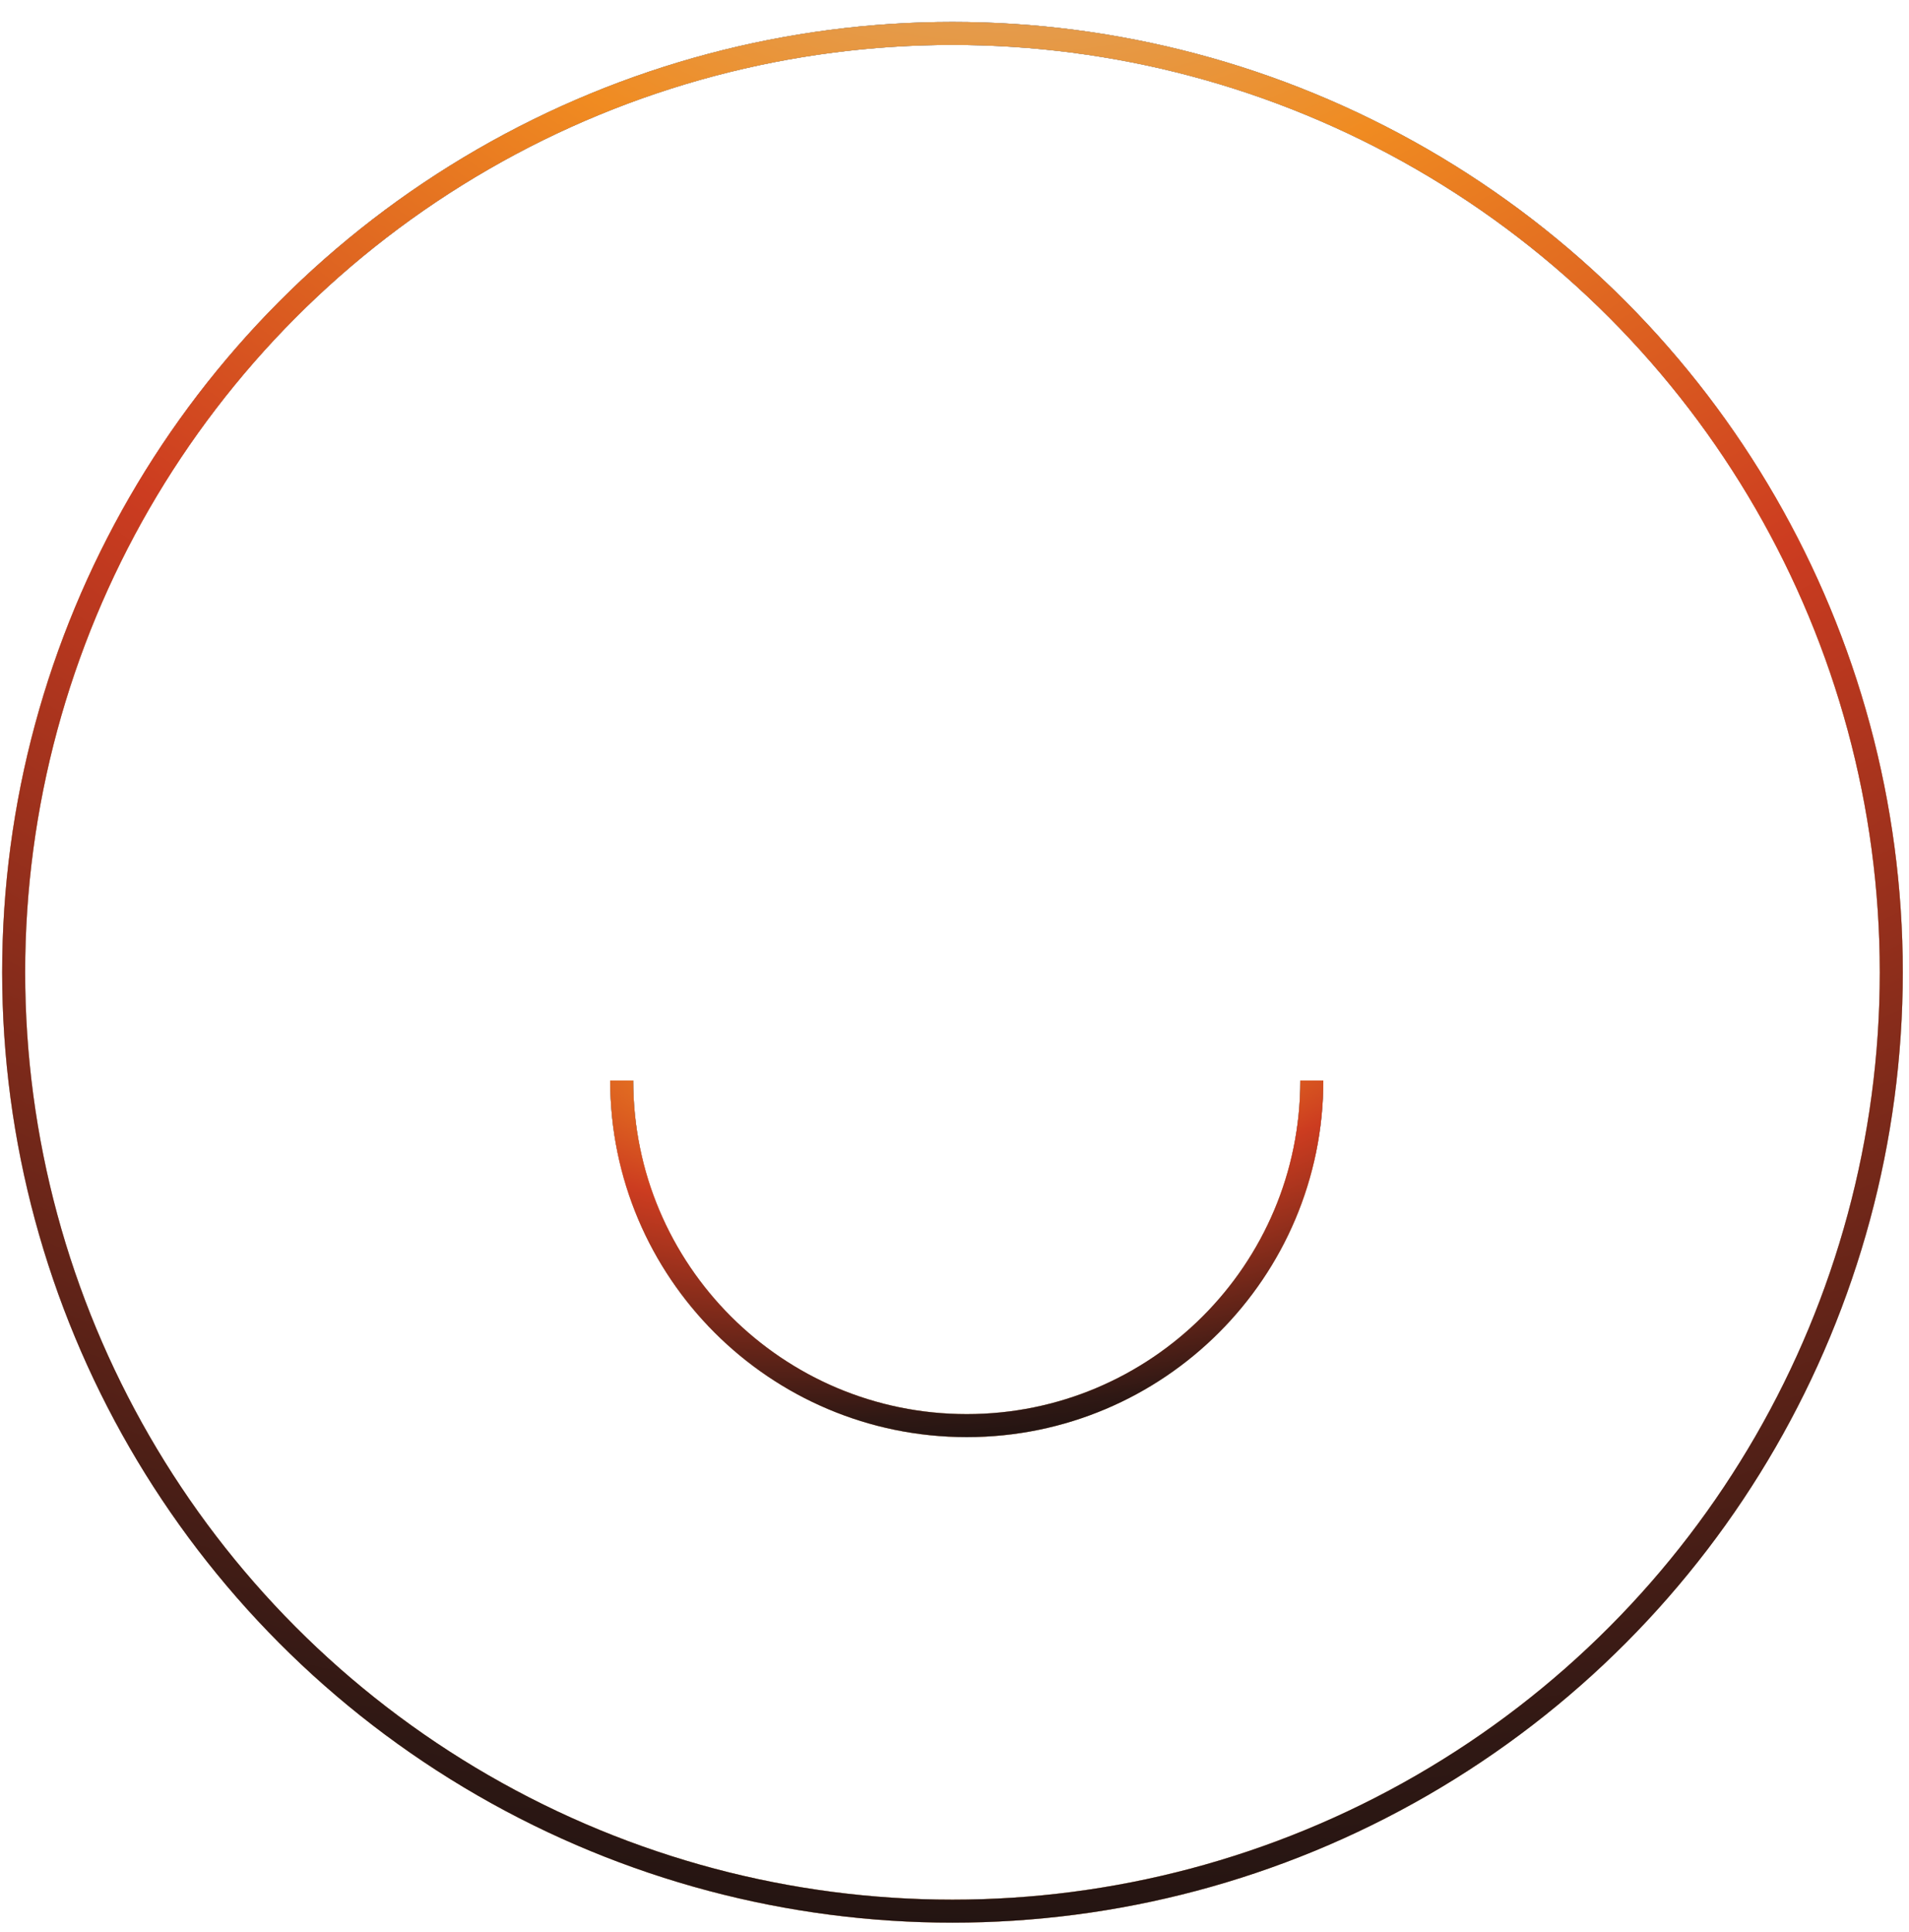
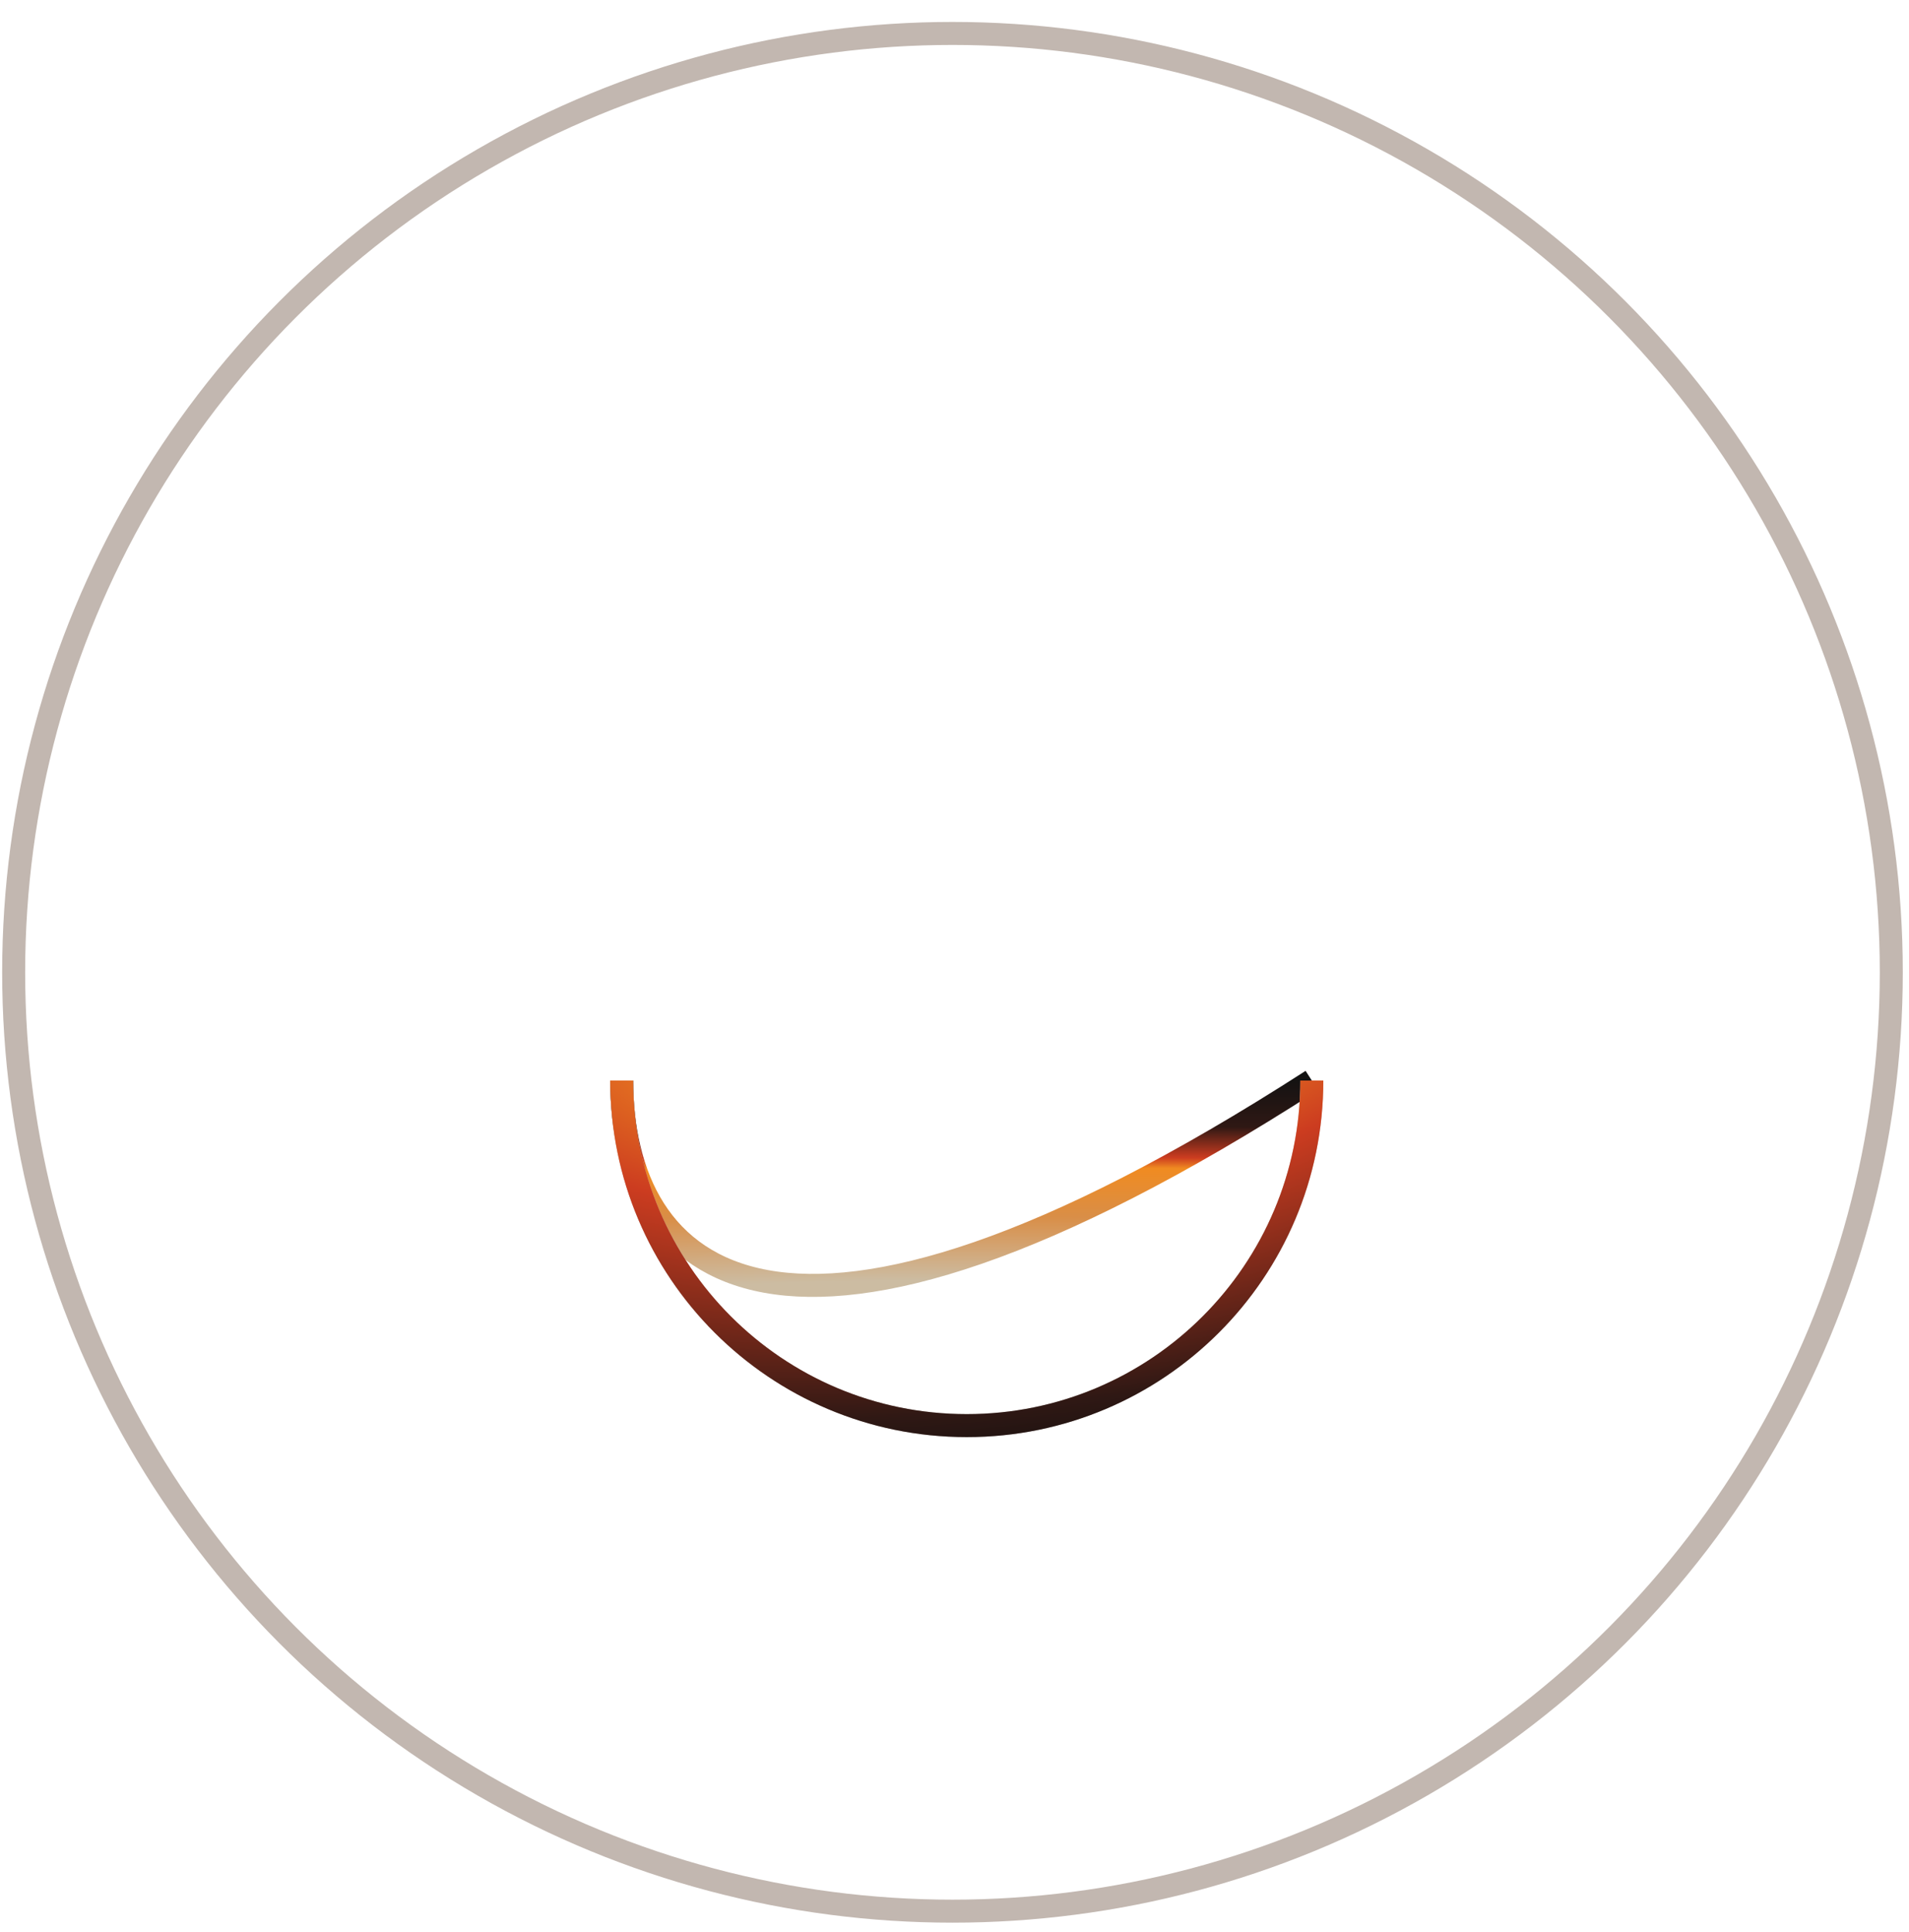
<svg xmlns="http://www.w3.org/2000/svg" width="83" height="84" viewBox="0 0 83 84" fill="none">
  <g id="Group 514001">
    <g id="Ellipse 268">
-       <circle cx="41.412" cy="42.272" r="40.818" stroke="url(#paint0_radial_4279_3520)" />
      <circle cx="41.412" cy="42.272" r="40.818" stroke="#C2B7B0" />
-       <circle cx="41.412" cy="42.272" r="40.818" stroke="url(#paint1_radial_4279_3520)" />
    </g>
    <g id="Ellipse 269">
-       <path d="M57.036 46.977C57.036 55.263 50.319 61.98 42.034 61.98C33.748 61.98 27.031 55.263 27.031 46.977" stroke="url(#paint2_radial_4279_3520)" />
+       <path d="M57.036 46.977C33.748 61.98 27.031 55.263 27.031 46.977" stroke="url(#paint2_radial_4279_3520)" />
      <path d="M57.036 46.977C57.036 55.263 50.319 61.98 42.034 61.98C33.748 61.98 27.031 55.263 27.031 46.977" stroke="#C2B7B0" />
      <path d="M57.036 46.977C57.036 55.263 50.319 61.98 42.034 61.98C33.748 61.98 27.031 55.263 27.031 46.977" stroke="url(#paint3_radial_4279_3520)" />
    </g>
  </g>
  <defs>
    <radialGradient id="paint0_radial_4279_3520" cx="0" cy="0" r="1" gradientUnits="userSpaceOnUse" gradientTransform="translate(41.45 53.896) rotate(-90) scale(75.515 657.858)">
      <stop offset="0.067" stop-color="#CCBCA2" />
      <stop offset="0.269" stop-color="#D98E47" />
      <stop offset="0.424" stop-color="#F08B21" />
      <stop offset="0.458" stop-color="#CC3C20" />
      <stop offset="0.556" stop-color="#2F1814" />
      <stop offset="0.717" stop-color="#121212" />
    </radialGradient>
    <radialGradient id="paint1_radial_4279_3520" cx="0" cy="0" r="1" gradientUnits="userSpaceOnUse" gradientTransform="translate(41.412 -18.962) rotate(87.687) scale(382.134 469.73)">
      <stop stop-color="#CCBCA2" />
      <stop offset="0.069" stop-color="#F08B21" />
      <stop offset="0.134" stop-color="#CC3C20" />
      <stop offset="0.258" stop-color="#2F1814" />
      <stop offset="0.307" stop-color="#0D0D0D" />
    </radialGradient>
    <radialGradient id="paint2_radial_4279_3520" cx="0" cy="0" r="1" gradientUnits="userSpaceOnUse" gradientTransform="translate(42.047 56.589) rotate(-90) scale(13.71 238.866)">
      <stop offset="0.067" stop-color="#CCBCA2" />
      <stop offset="0.269" stop-color="#D98E47" />
      <stop offset="0.424" stop-color="#F08B21" />
      <stop offset="0.458" stop-color="#CC3C20" />
      <stop offset="0.556" stop-color="#2F1814" />
      <stop offset="0.717" stop-color="#121212" />
    </radialGradient>
    <radialGradient id="paint3_radial_4279_3520" cx="0" cy="0" r="1" gradientUnits="userSpaceOnUse" gradientTransform="translate(42.034 43.362) rotate(85.382) scale(69.545 170.142)">
      <stop stop-color="#CCBCA2" />
      <stop offset="0.069" stop-color="#F08B21" />
      <stop offset="0.134" stop-color="#CC3C20" />
      <stop offset="0.258" stop-color="#2F1814" />
      <stop offset="0.307" stop-color="#0D0D0D" />
    </radialGradient>
  </defs>
</svg>